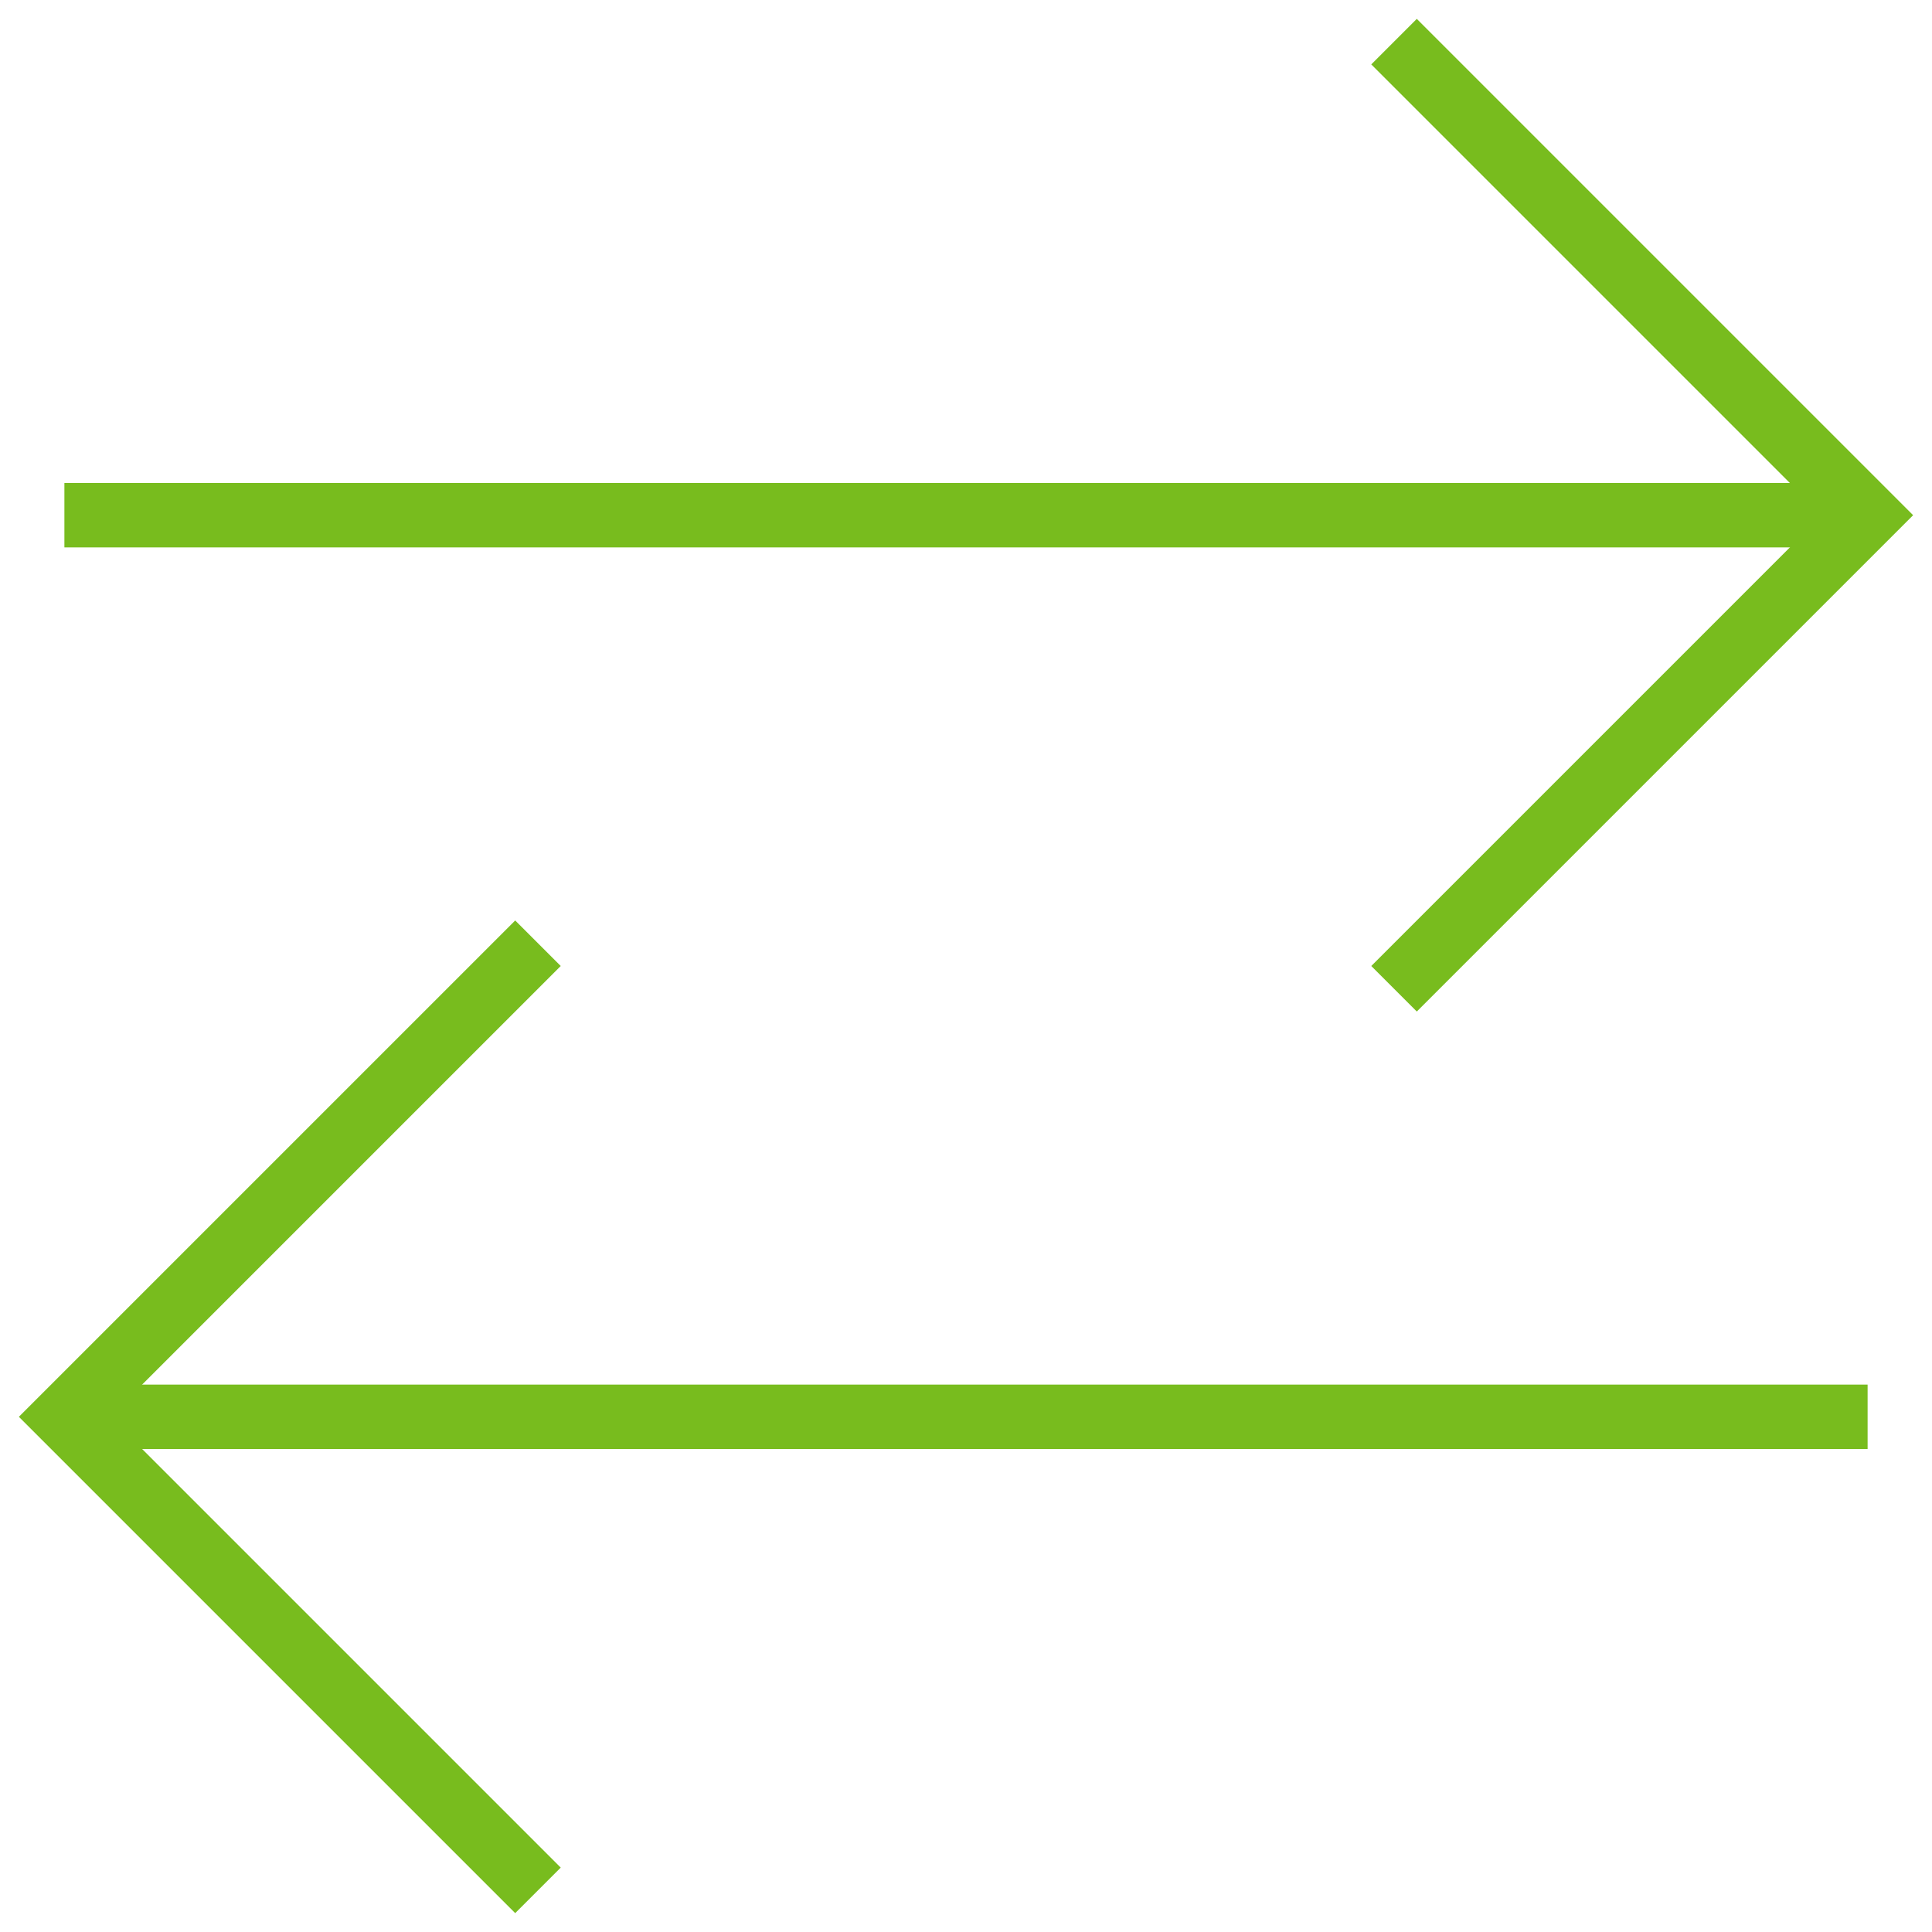
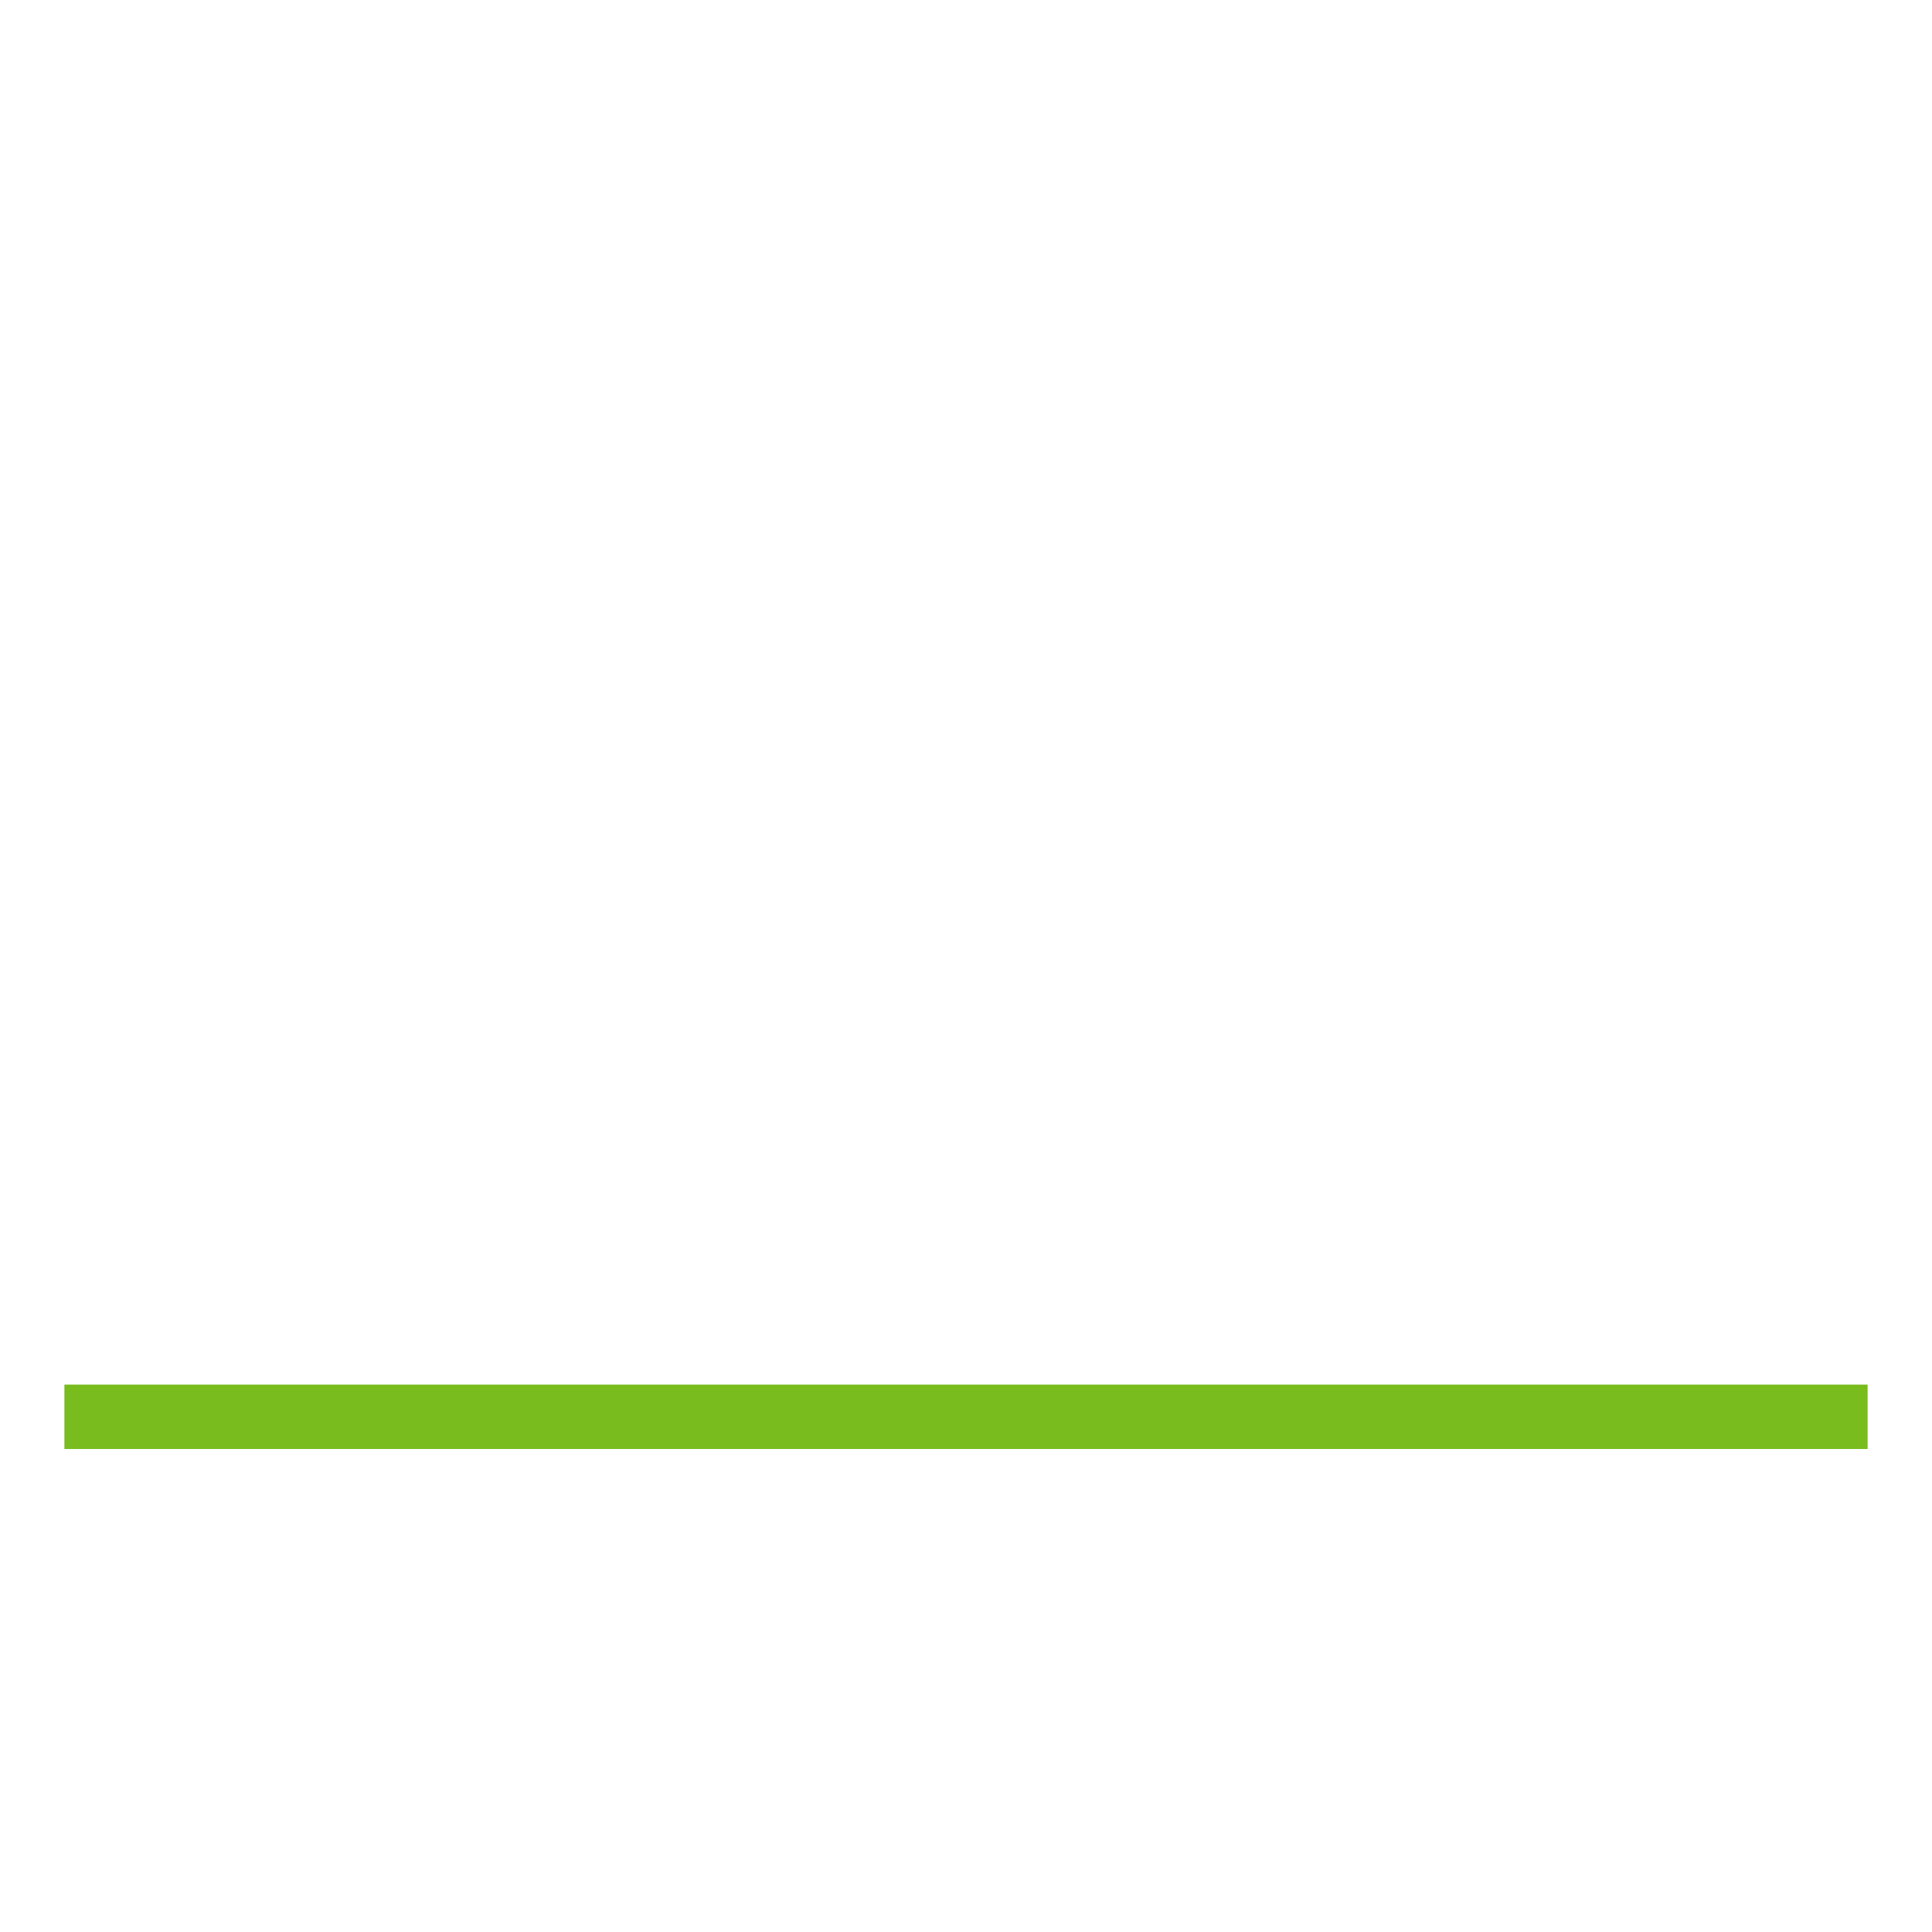
<svg xmlns="http://www.w3.org/2000/svg" width="60px" height="60px" viewBox="0 0 60 60" version="1.1">
  <title>icon/streamline/swap</title>
  <desc>Created with Sketch.</desc>
  <defs />
  <g id="2.-Trading" stroke="none" stroke-width="1" fill="none" fill-rule="evenodd">
    <g id="2.1-Open-Cent-Account" transform="translate(-1026, -738)">
      <g id="icon/streamline/swap" transform="translate(1024, 736)">
        <path d="M18,37 L18,3" id="Fill-1" fill-opacity="0" fill="#000000" fill-rule="evenodd" />
-         <polyline id="Fill-4" fill-opacity="0" fill="#000000" fill-rule="evenodd" points="6 15 18 3 30 15" />
        <path d="M46,27 L46,61" id="Fill-6" fill-opacity="0" fill="#000000" fill-rule="evenodd" />
        <path d="M4,18 L60,18" id="Fill-1" fill-opacity="0" fill="#000000" fill-rule="evenodd" />
-         <path d="M4,18 L60,18" id="Stroke-3" stroke="#78BC1E" stroke-width="2" />
        <path d="M60,46 L4,46" id="Fill-4" fill-opacity="0" fill="#000000" fill-rule="evenodd" />
        <path d="M60,46 L4,46" id="Stroke-5" stroke="#78BC1E" stroke-width="2" />
        <polyline id="Fill-6" fill-opacity="0" fill="#000000" fill-rule="evenodd" points="46 4 60 18 46 32" />
-         <polyline id="Stroke-7" stroke="#78BC1E" stroke-width="2" stroke-linecap="square" points="46 4 60 18 46 32" />
        <polyline id="Fill-8" fill-opacity="0" fill="#000000" fill-rule="evenodd" points="18 60 4 46 18 32" />
-         <polyline id="Stroke-9" stroke="#78BC1E" stroke-width="2" stroke-linecap="square" points="18 60 4 46 18 32" />
      </g>
    </g>
  </g>
</svg>